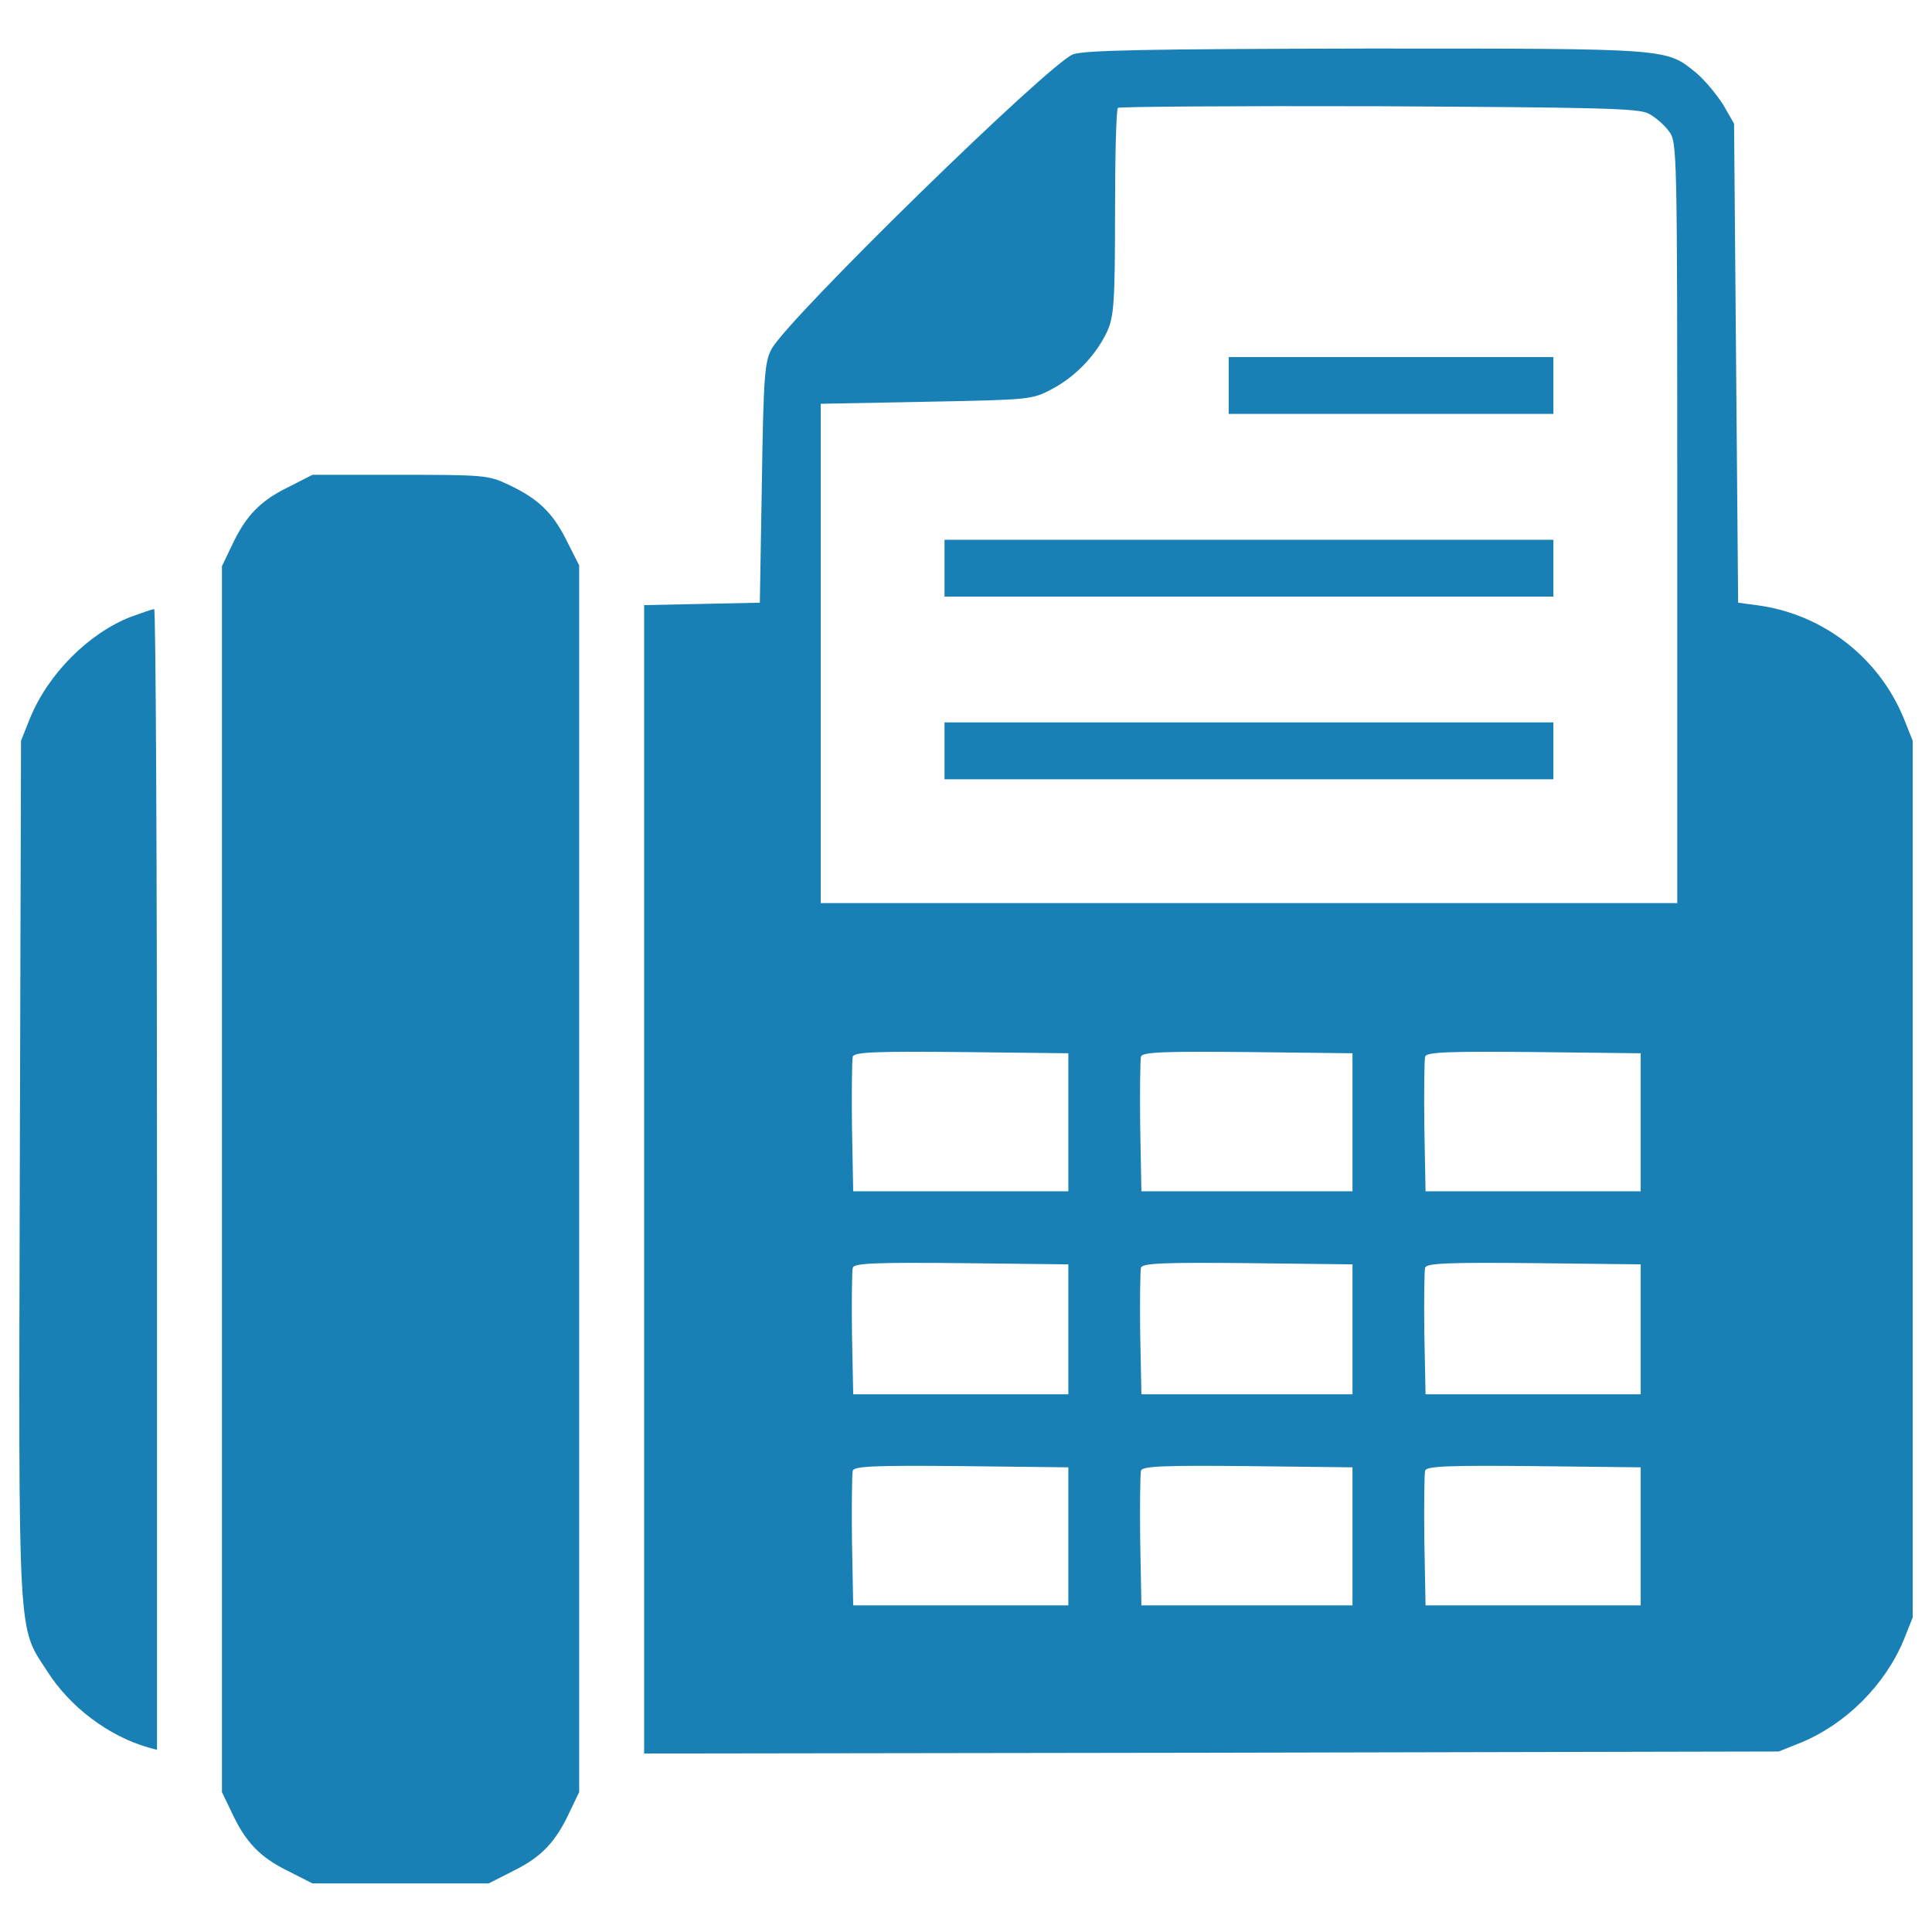
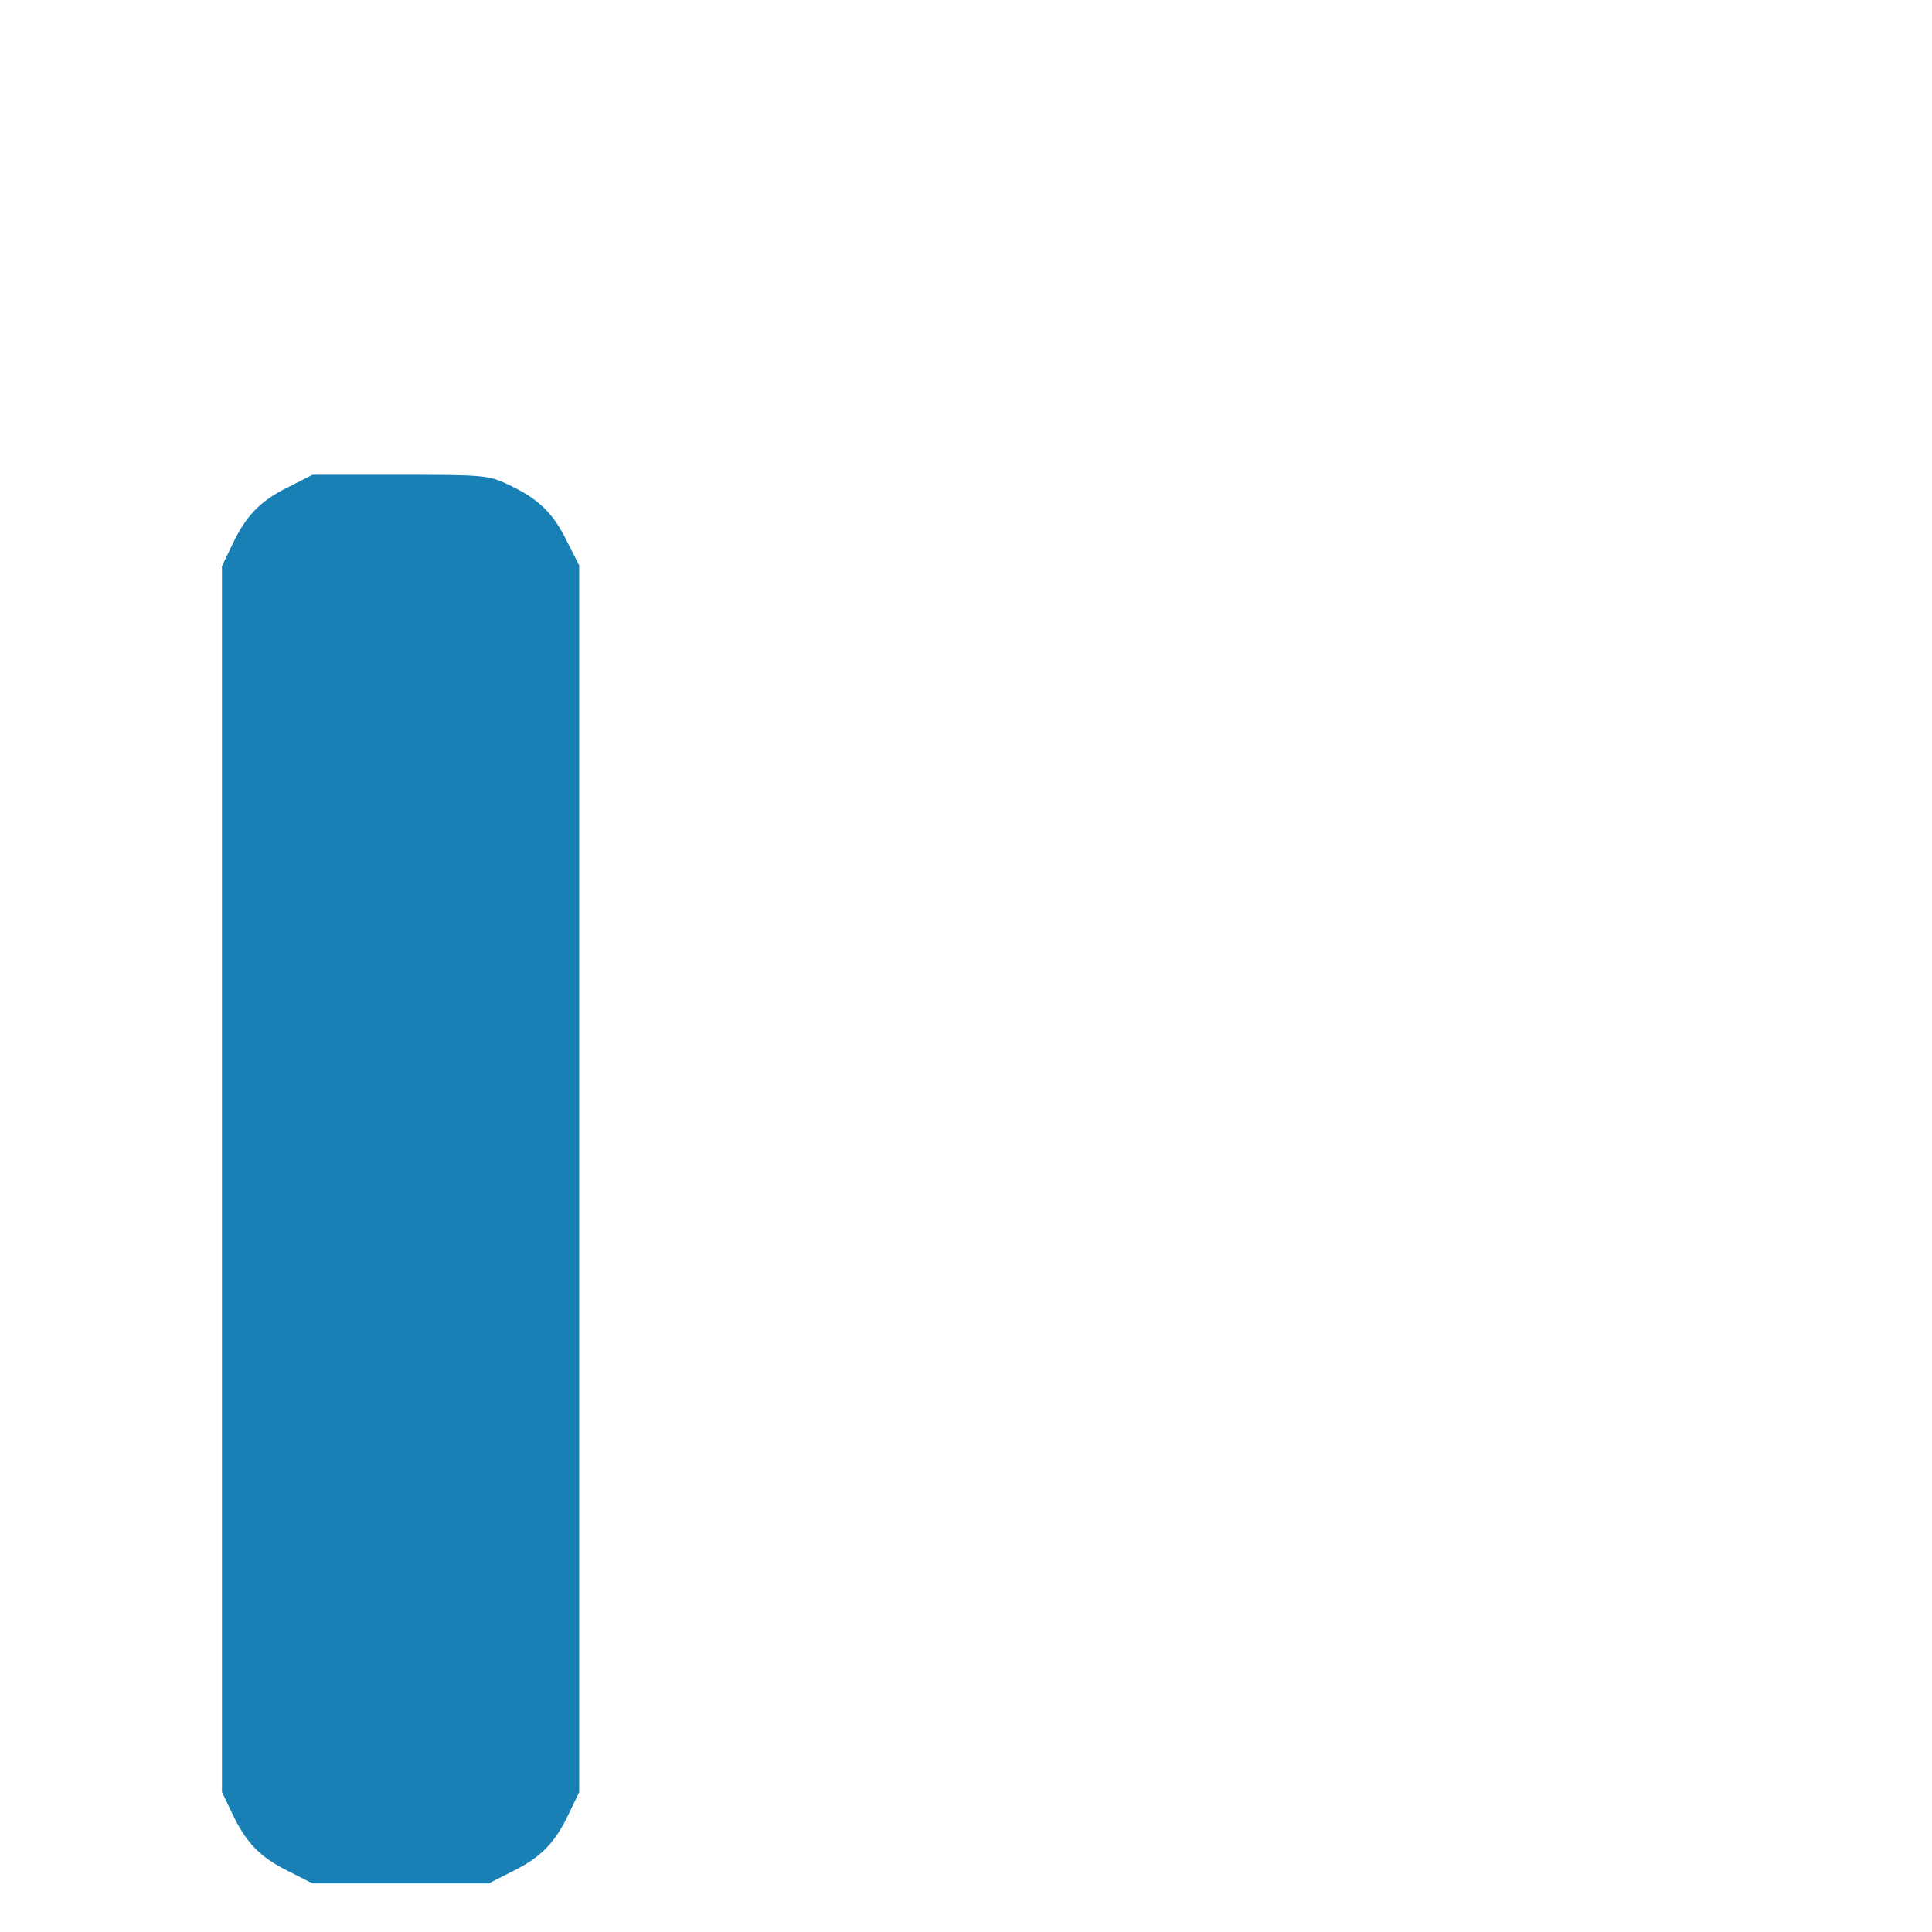
<svg xmlns="http://www.w3.org/2000/svg" version="1.1" id="Layer_1" x="0px" y="0px" viewBox="0 0 1000 1000" style="enable-background:new 0 0 1000 1000;" xml:space="preserve">
  <style type="text/css">
	.st0{fill:#1980B6;}
</style>
  <g>
    <g transform="translate(0,511) scale(0.1,-0.1)">
-       <path class="st0" d="M5554.9,4829.1C5433,4785,4082,3465.5,3993.8,3303.7c-35.7-65.1-42-138.7-50.4-693.4l-10.5-619.8l-298.4-6.3    l-300.5-6.3v-2971v-2973.1l2937.4,4.2l2935.3,6.3l115.6,46.2c233.2,96.7,434.9,298.4,531.6,531.6l46.2,115.6v2269.2v2269.2    l-46.2,115.6c-128.2,313.1-413.9,535.8-748,584.1l-109.3,14.7L8986,3230.2l-10.5,1239.7l-56.7,98.8    c-33.6,52.5-94.6,126.1-136.6,161.8c-159.7,130.3-121.9,128.2-1706.1,128.2C5926.8,4856.4,5617.9,4850.1,5554.9,4829.1z     M8532.2,4522.4c33.6-16.8,81.9-58.8,105.1-90.3c44.1-58.8,44.1-65.1,44.1-2027.6V435.7H6464.7H4248v1292.2V3020l546.3,10.5    c542.1,10.5,546.3,10.5,653.5,67.2c121.9,65.1,226.9,176.5,283.7,298.4c33.6,75.6,39.9,147.1,39.9,613.5    c0,290,6.3,533.7,14.7,542.1c8.4,6.3,615.6,10.5,1348.9,8.4C8273.7,4553.9,8479.6,4549.7,8532.2,4522.4z M5529.7-698.9v-357.2    h-556.8h-556.8l-6.3,336.2c-2.1,182.8,0,346.7,4.2,361.4c8.4,23.1,124,27.3,563.1,23.1l552.6-6.3L5529.7-698.9L5529.7-698.9z     M7000.5-698.9v-357.2h-546.3h-546.3l-6.3,336.2c-2.1,182.8,0,346.7,4.2,361.4c8.4,23.1,121.9,27.3,552.6,23.1l542.1-6.3    L7000.5-698.9L7000.5-698.9z M8492.2-698.9v-357.2h-556.8h-556.8l-6.3,336.2c-2.1,182.8,0,346.7,4.2,361.4    c8.4,23.1,124,27.3,563.1,23.1l552.6-6.3L8492.2-698.9L8492.2-698.9z M5529.7-1770.5v-336.2h-556.8h-556.8l-6.3,315.2    c-2.1,172.3,0,325.7,4.2,340.4c8.4,23.1,124,27.3,563.1,23.1l552.6-6.3L5529.7-1770.5L5529.7-1770.5z M7000.5-1770.5v-336.2    h-546.3h-546.3l-6.3,315.2c-2.1,172.3,0,325.7,4.2,340.4c8.4,23.1,121.9,27.3,552.6,23.1l542.1-6.3L7000.5-1770.5L7000.5-1770.5z     M8492.2-1770.5v-336.2h-556.8h-556.8l-6.3,315.2c-2.1,172.3,0,325.7,4.2,340.4c8.4,23.1,124,27.3,563.1,23.1l552.6-6.3    L8492.2-1770.5L8492.2-1770.5z M5529.7-2842.1v-357.2h-556.8h-556.8l-6.3,336.2c-2.1,182.8,0,346.7,4.2,361.4    c8.4,23.1,124,27.3,563.1,23.1l552.6-6.3L5529.7-2842.1L5529.7-2842.1z M7000.5-2842.1v-357.2h-546.3h-546.3l-6.3,336.2    c-2.1,182.8,0,346.7,4.2,361.4c8.4,23.1,121.9,27.3,552.6,23.1l542.1-6.3L7000.5-2842.1L7000.5-2842.1z M8492.2-2842.1v-357.2    h-556.8h-556.8l-6.3,336.2c-2.1,182.8,0,346.7,4.2,361.4c8.4,23.1,124,27.3,563.1,23.1l552.6-6.3L8492.2-2842.1L8492.2-2842.1z" />
-       <path class="st0" d="M6359.6,3114.6v-147.1H7200h840.4v147.1v147.1H7200h-840.4V3114.6z" />
-       <path class="st0" d="M4888.8,2169.1V2022h1575.8h1575.8v147.1v147.1H6464.7H4888.8V2169.1z" />
-       <path class="st0" d="M4888.8,1223.6v-147.1h1575.8h1575.8v147.1v147.1H6464.7H4888.8V1223.6z" />
      <path class="st0" d="M1489.2,2587.2c-145-71.4-218.5-149.2-290-302.6l-50.4-105.1V-993.1v-3172.7l50.4-105.1    c71.4-153.4,145-231.1,290-302.6l128.2-65.1h455.9h455.9l128.2,65.1c145,71.4,218.5,149.2,290,302.6l50.4,105.1V-991v3174.8    l-65.1,128.2c-71.4,145-149.2,218.5-302.6,290c-100.8,48.3-128.2,50.4-558.9,50.4h-453.8L1489.2,2587.2z" />
-       <path class="st0" d="M676.1,1917c-218.5-86.1-426.5-294.2-521.1-525.3l-46.2-115.6l-6.3-2216.7    c-6.3-2479.3-12.6-2361.7,142.9-2601.2c117.7-184.9,317.3-334.1,521.1-392.9l46.2-12.6v2952.1c0,1624.2-6.3,2954.2-14.7,2952.1    C787.5,1956.9,734.9,1938,676.1,1917z" />
    </g>
  </g>
</svg>